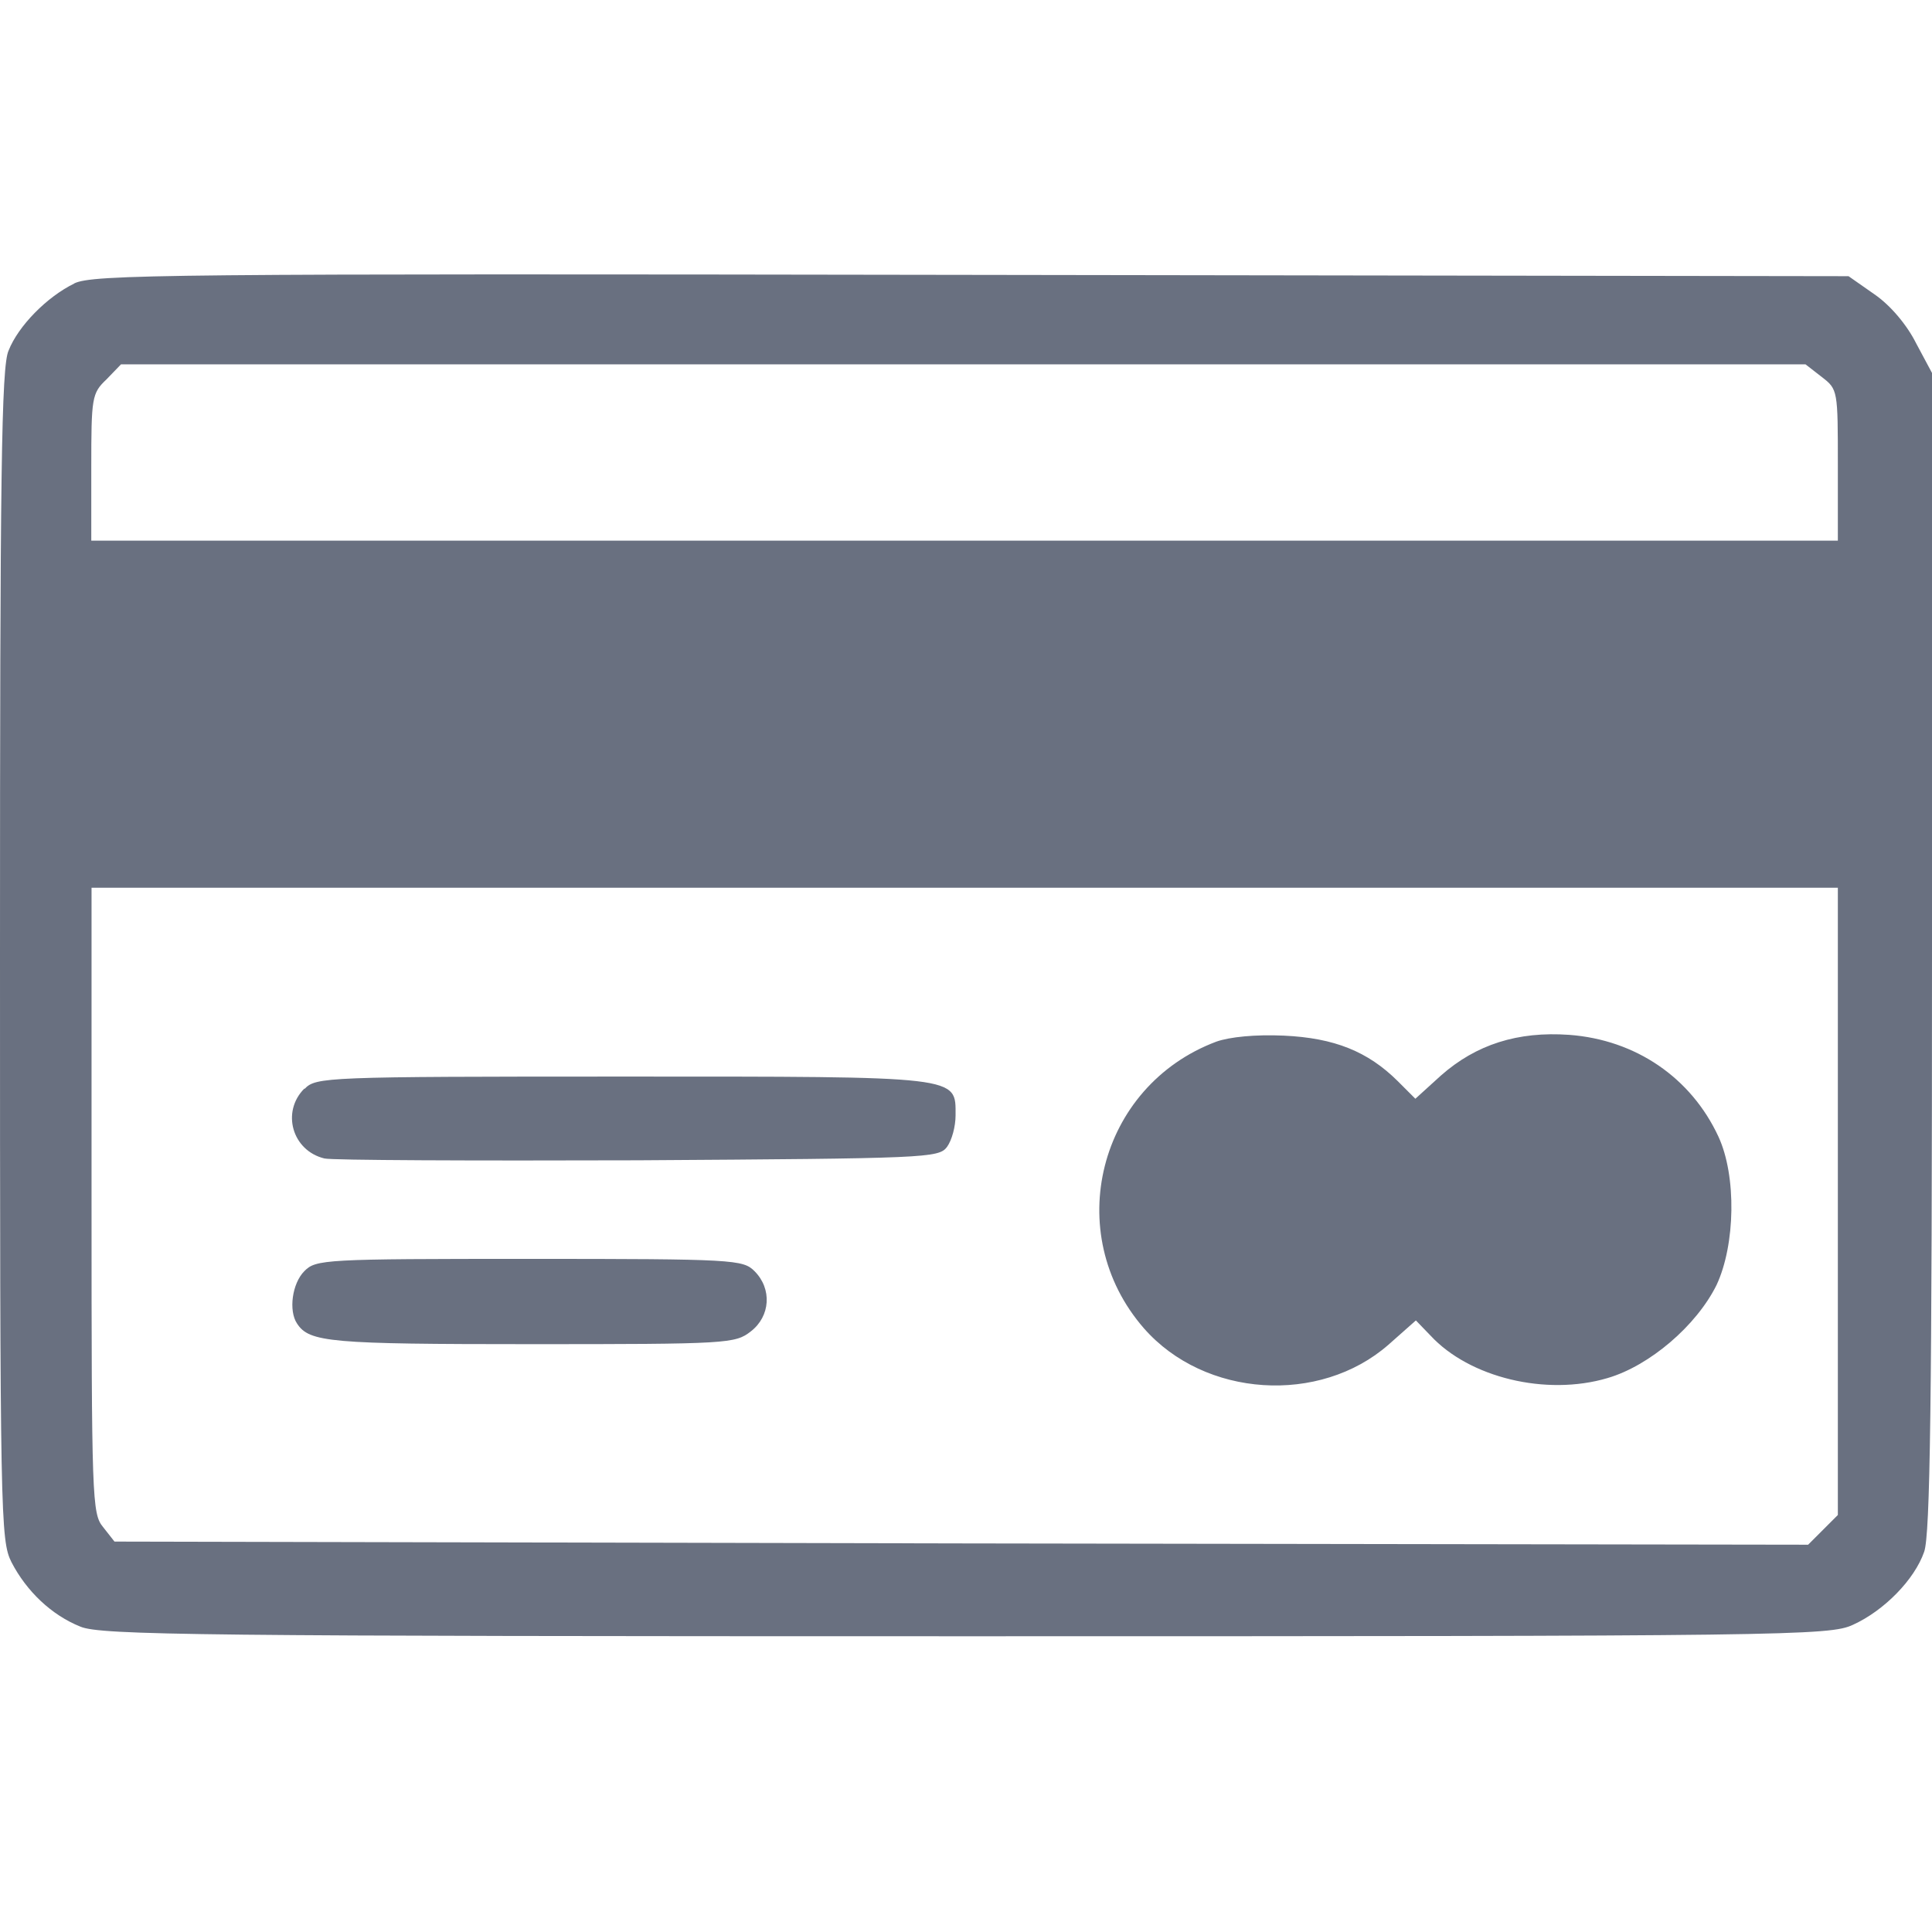
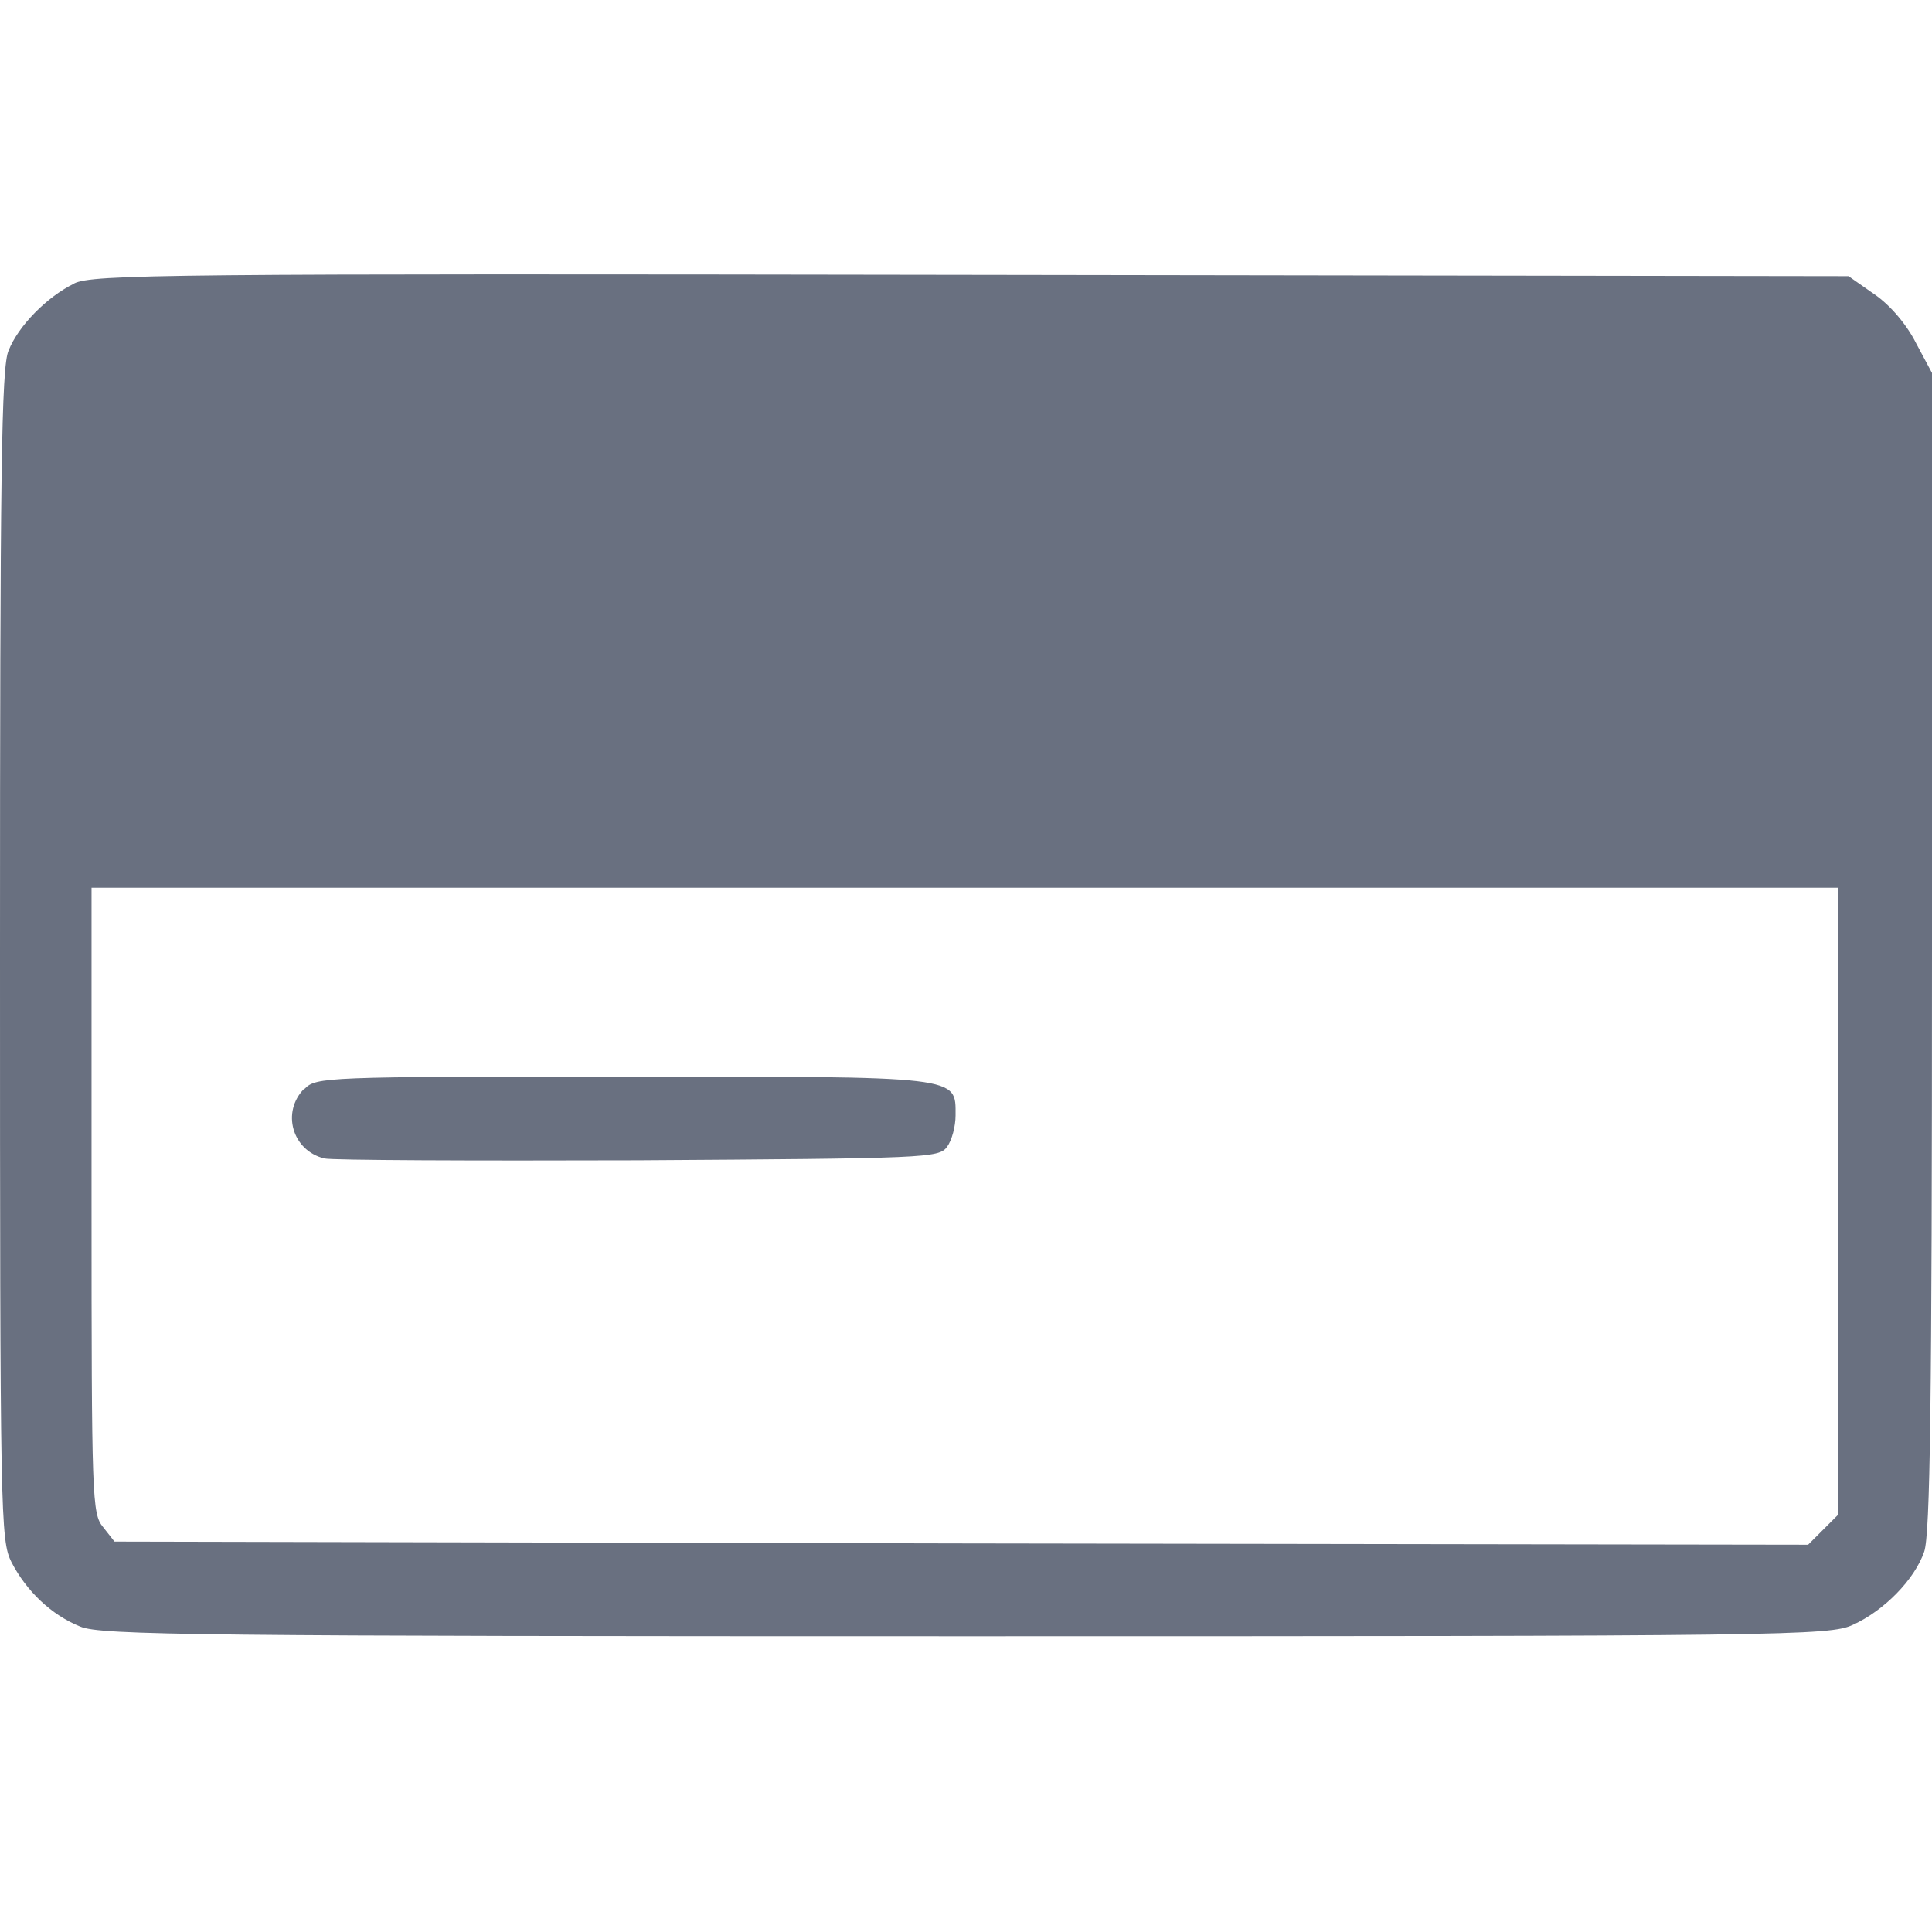
<svg xmlns="http://www.w3.org/2000/svg" width="28" height="28" viewBox="0 0 7.408 7.408" version="1.1" id="svg850">
  <defs id="defs847" />
-   <path d="m 0.285,1.087 c -0.105,0.051 -0.215,0.163 -0.252,0.257 C 0.005,1.404 0,1.827 0,3.661 c 0,2.161 0.002,2.245 0.044,2.329 0.058,0.112 0.154,0.203 0.264,0.247 0.077,0.033 0.457,0.037 3.395,0.037 3.155,0 3.313,-0.002 3.402,-0.044 0.119,-0.054 0.236,-0.173 0.273,-0.28 0.023,-0.065 0.03,-0.567 0.03,-2.301 v -2.219 l -0.061,-0.114 c -0.035,-0.07 -0.098,-0.145 -0.159,-0.187 l -0.1,-0.07 -3.362,-0.005 c -3.089,-0.005 -3.372,-0.002 -3.442,0.033 z m 6.701,0.359 c 0.061,0.047 0.061,0.051 0.061,0.338 v 0.289 H 3.698 0.35 v -0.28 c 0,-0.268 0.002,-0.285 0.058,-0.338 l 0.056,-0.058 H 3.694 6.923 Z m 0.061,3.159 v 1.204 l -0.058,0.058 -0.056,0.056 -3.248,-0.005 -3.246,-0.007 -0.044,-0.056 c -0.042,-0.051 -0.044,-0.107 -0.044,-1.253 V 3.404 H 3.698 7.047 Z" id="path34" style="stroke-width:0.002;fill:#697080;fill-opacity:1" />
-   <path d="m 4.664,3.994 c -0.453,0.17 -0.595,0.735 -0.278,1.099 0.233,0.266 0.674,0.294 0.938,0.063 l 0.105,-0.093 0.056,0.058 c 0.149,0.161 0.443,0.233 0.679,0.163 0.161,-0.047 0.341,-0.201 0.418,-0.357 0.072,-0.154 0.077,-0.418 0.007,-0.569 -0.105,-0.226 -0.317,-0.371 -0.572,-0.39 -0.198,-0.014 -0.357,0.037 -0.492,0.156 l -0.098,0.089 -0.068,-0.068 C 5.245,4.032 5.117,3.98 4.923,3.971 c -0.11,-0.005 -0.208,0.005 -0.259,0.023 z" id="path35" style="stroke-width:0.002;fill:#697080;fill-opacity:1" />
+   <path d="m 0.285,1.087 c -0.105,0.051 -0.215,0.163 -0.252,0.257 C 0.005,1.404 0,1.827 0,3.661 c 0,2.161 0.002,2.245 0.044,2.329 0.058,0.112 0.154,0.203 0.264,0.247 0.077,0.033 0.457,0.037 3.395,0.037 3.155,0 3.313,-0.002 3.402,-0.044 0.119,-0.054 0.236,-0.173 0.273,-0.28 0.023,-0.065 0.03,-0.567 0.03,-2.301 v -2.219 l -0.061,-0.114 c -0.035,-0.07 -0.098,-0.145 -0.159,-0.187 l -0.1,-0.07 -3.362,-0.005 c -3.089,-0.005 -3.372,-0.002 -3.442,0.033 z m 6.701,0.359 c 0.061,0.047 0.061,0.051 0.061,0.338 v 0.289 v -0.28 c 0,-0.268 0.002,-0.285 0.058,-0.338 l 0.056,-0.058 H 3.694 6.923 Z m 0.061,3.159 v 1.204 l -0.058,0.058 -0.056,0.056 -3.248,-0.005 -3.246,-0.007 -0.044,-0.056 c -0.042,-0.051 -0.044,-0.107 -0.044,-1.253 V 3.404 H 3.698 7.047 Z" id="path34" style="stroke-width:0.002;fill:#697080;fill-opacity:1" />
  <path d="m 1.167,4.174 c -0.089,0.089 -0.047,0.238 0.077,0.268 0.028,0.007 0.569,0.009 1.202,0.007 1.108,-0.007 1.153,-0.009 1.185,-0.051 0.019,-0.026 0.033,-0.079 0.033,-0.121 0,-0.152 0.028,-0.149 -1.276,-0.149 -1.143,0 -1.176,0.002 -1.22,0.047 z" id="path36" style="stroke-width:0.002;fill:#697080;fill-opacity:1" />
-   <path d="m 1.167,4.874 c -0.047,0.047 -0.061,0.152 -0.028,0.201 0.047,0.072 0.126,0.079 0.898,0.079 0.754,0 0.782,-0.002 0.842,-0.049 0.075,-0.058 0.082,-0.163 0.014,-0.231 -0.044,-0.044 -0.077,-0.047 -0.863,-0.047 -0.786,0 -0.819,0.002 -0.863,0.047 z" id="path37" style="stroke-width:0.002;fill:#697080;fill-opacity:1" />
</svg>